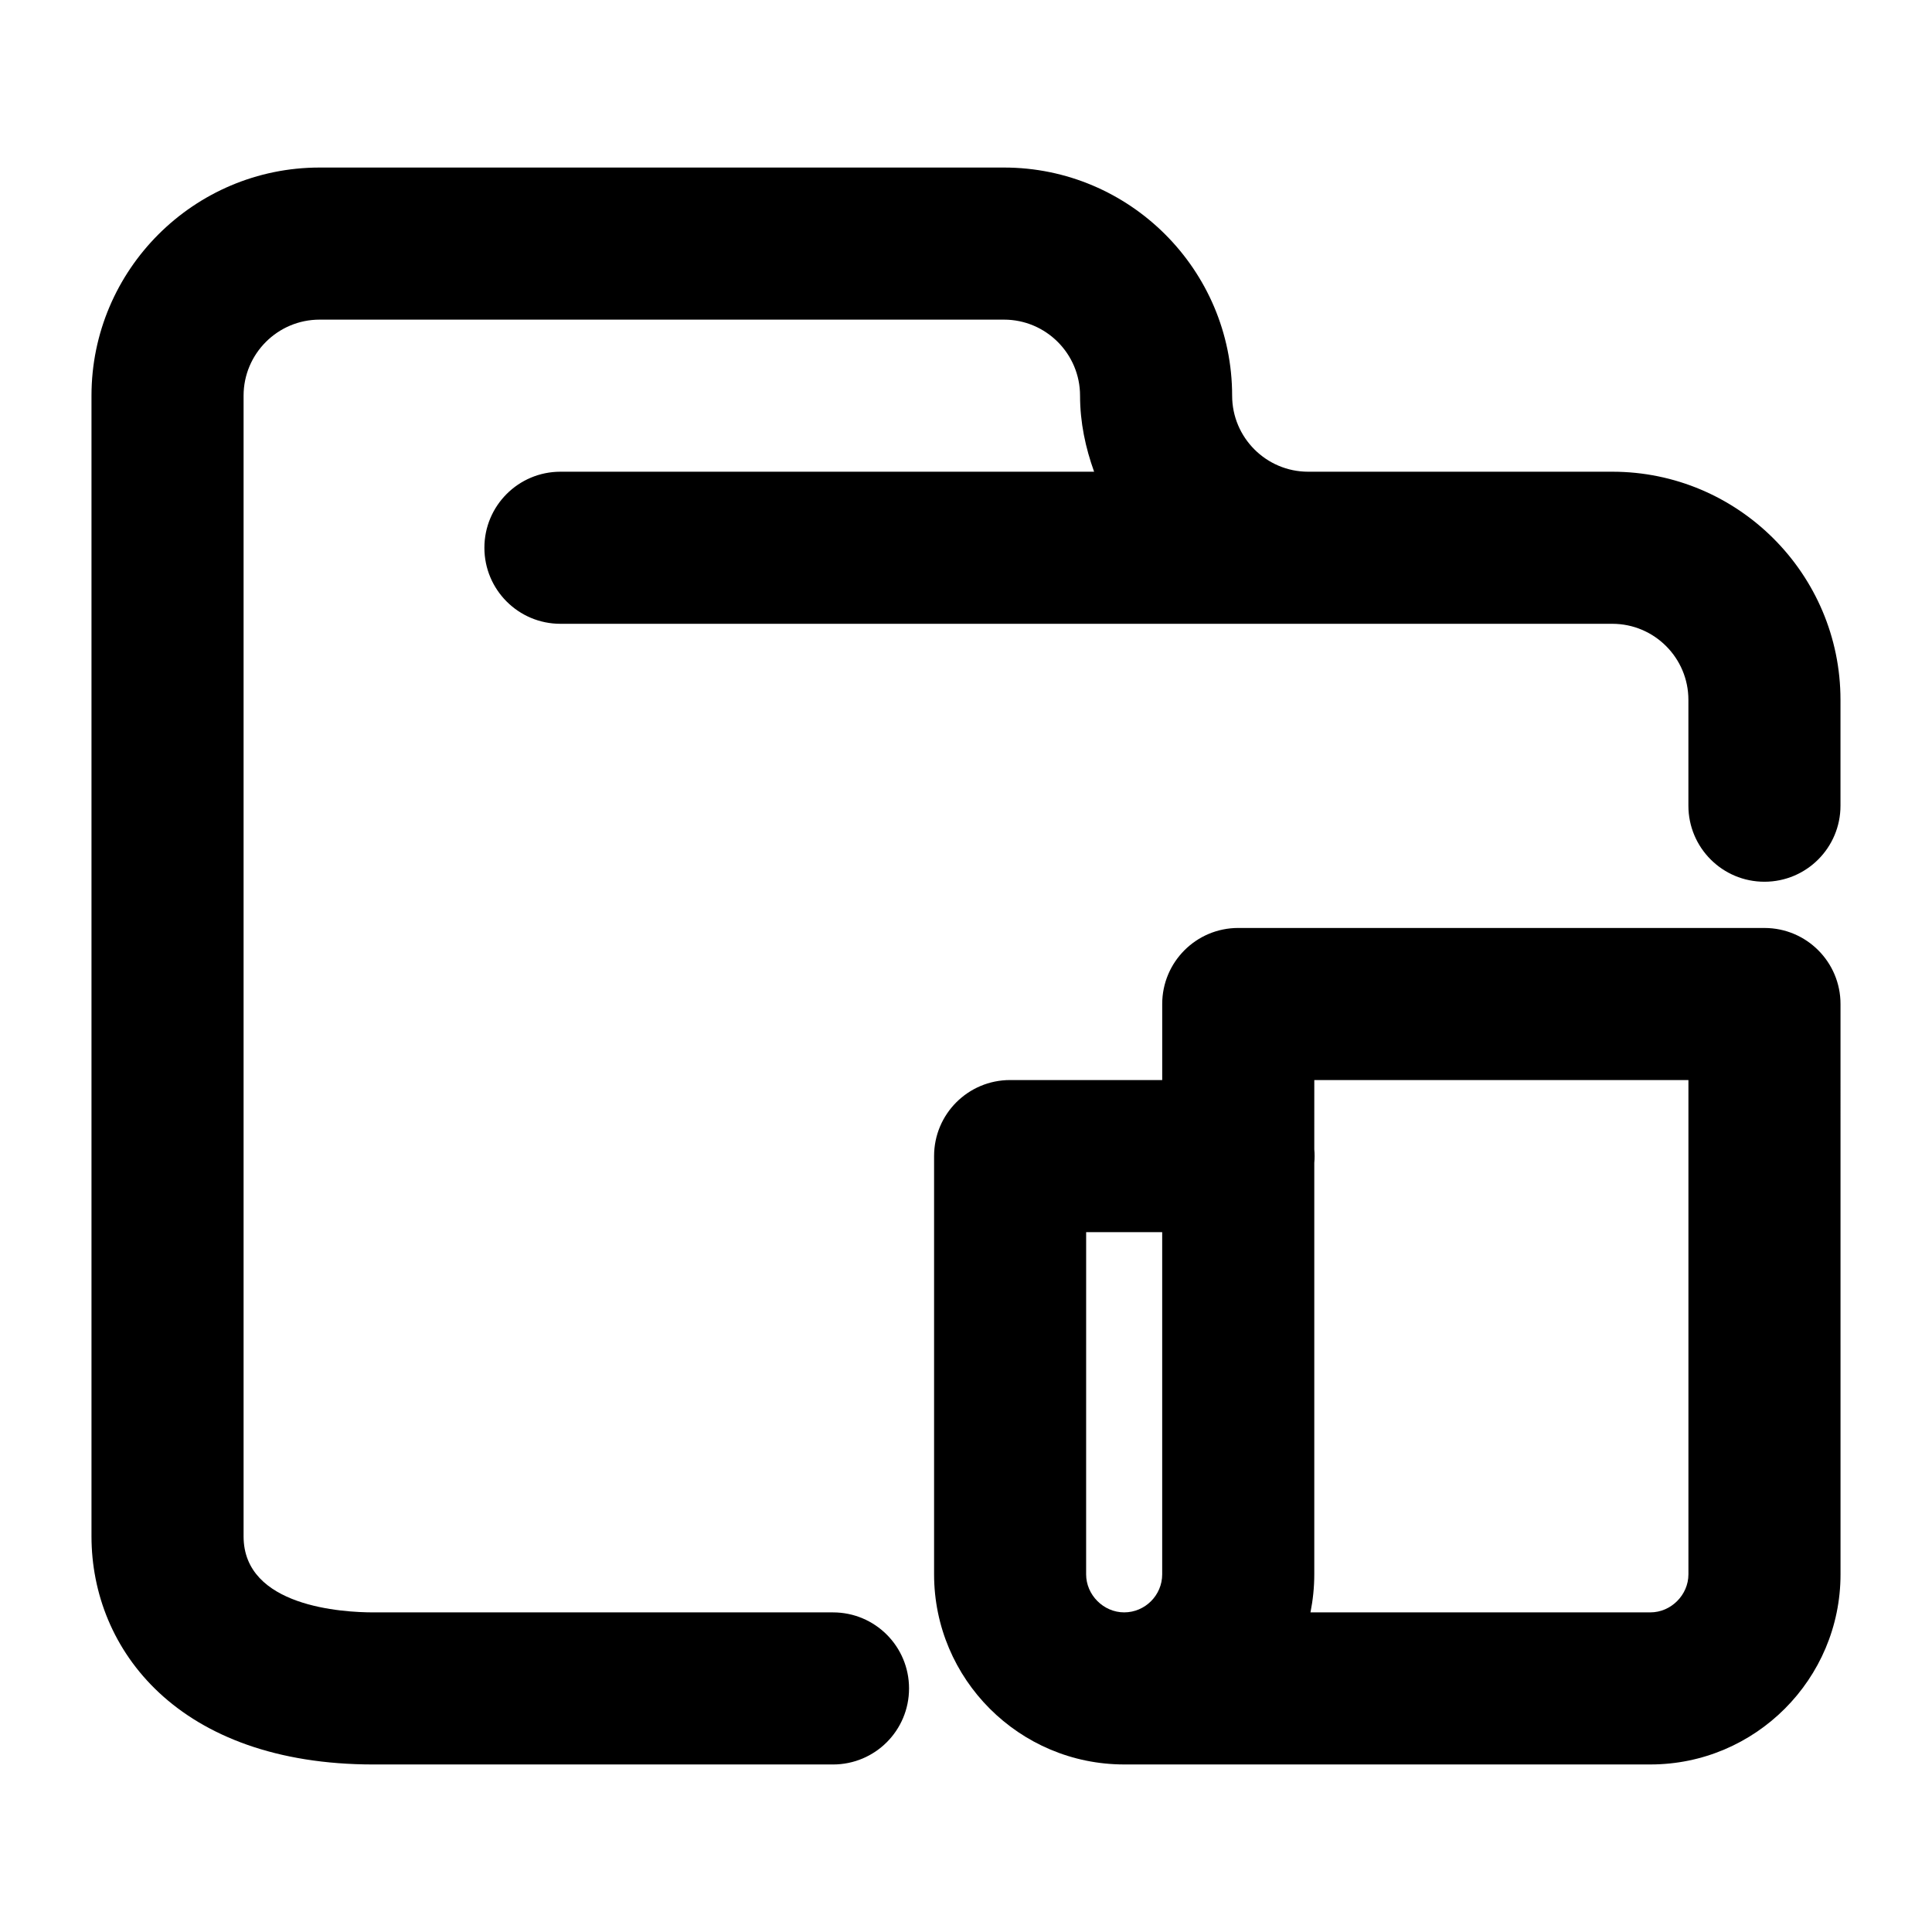
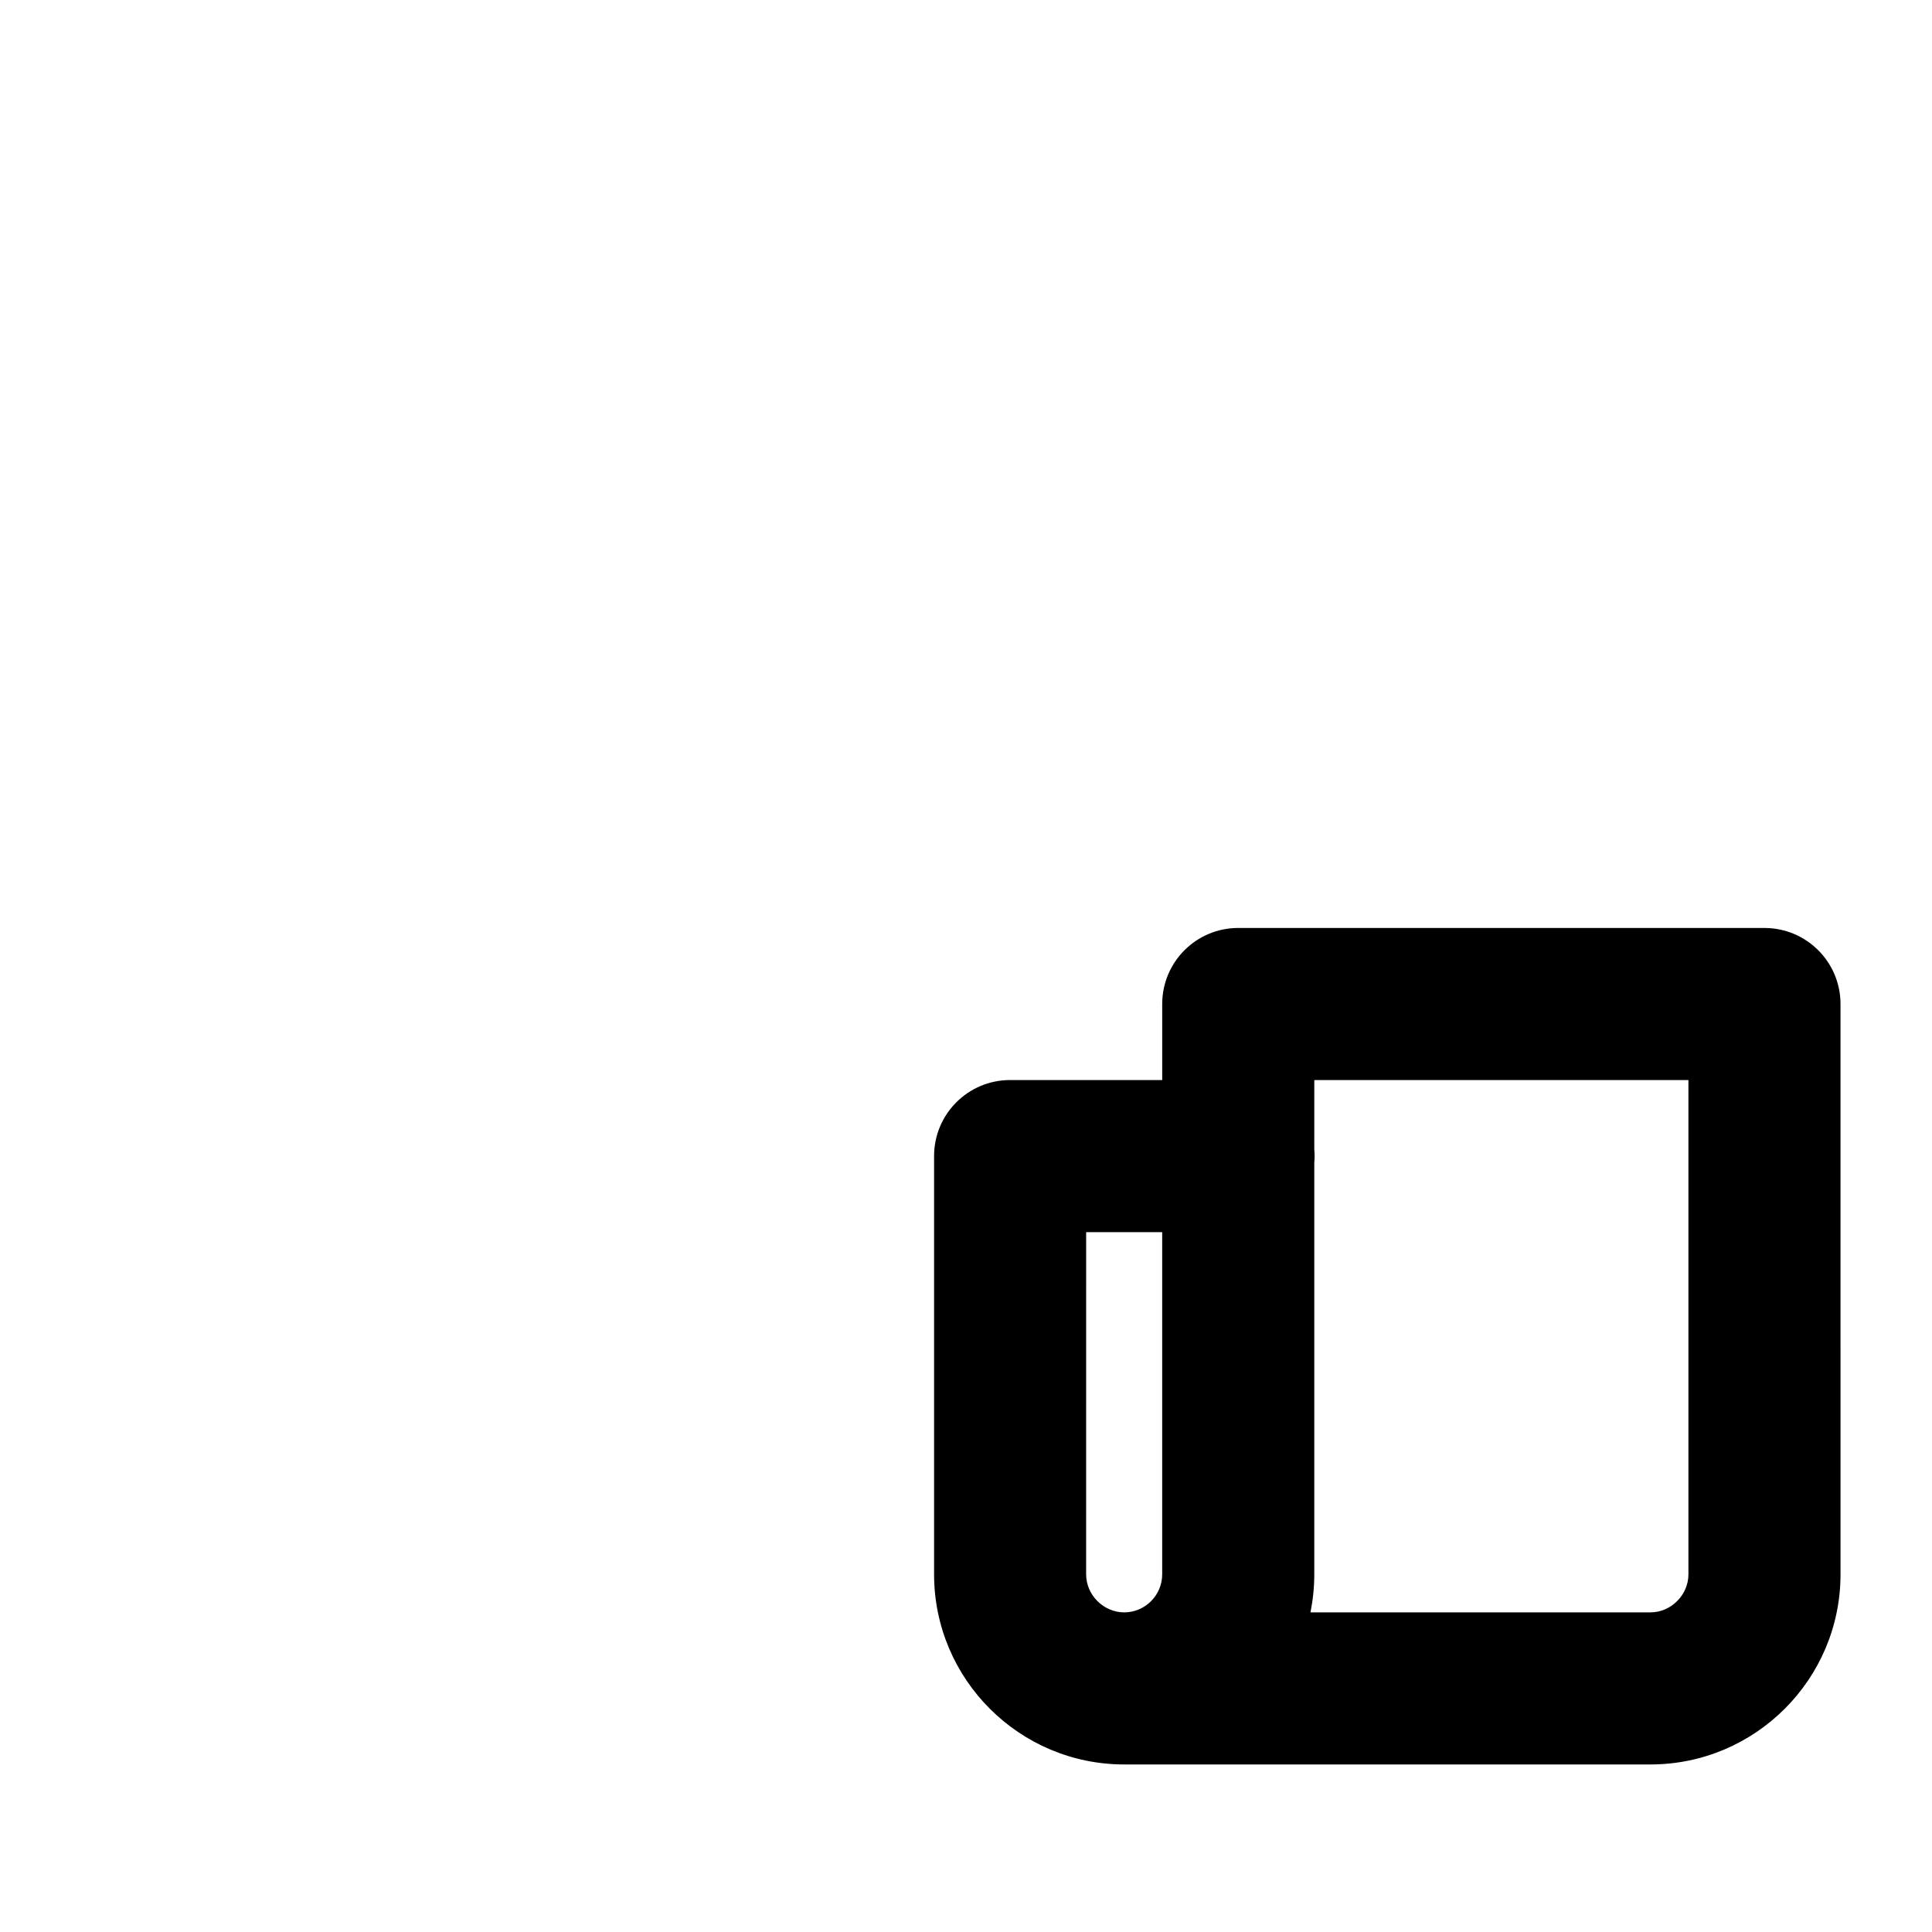
<svg xmlns="http://www.w3.org/2000/svg" fill="#000000" width="800px" height="800px" version="1.1" viewBox="144 144 512 512">
  <g>
-     <path d="m571.29 269.01h-80.609c-11.125 0-20.152-9.047-20.152-20.152 0-33.332-27.125-60.457-60.457-60.457h-181.37c-33.332 0-60.457 27.125-60.457 60.457v302.29c0 30.086 23.094 60.457 74.727 60.457h121.78c11.145 0 20.152-9.008 20.152-20.152 0-11.145-9.008-20.152-20.152-20.152h-121.78c-8.062 0-34.422-1.449-34.422-20.152v-302.29c0-11.105 9.027-20.152 20.152-20.152h181.37c11.125 0 20.152 9.047 20.152 20.152 0 7.113 1.449 13.824 3.727 20.152h-141.43c-11.145 0-20.152 9.027-20.152 20.152s9.008 20.152 20.152 20.152h278.77c11.125 0 20.152 9.047 20.152 20.152v28.051c0 11.125 9.008 20.152 20.152 20.152 11.145 0 20.152-9.027 20.152-20.152v-28.051c0-33.332-27.125-60.457-60.457-60.457z" />
    <path d="m611.6 389.92h-139.45c-11.145 0-20.152 9.027-20.152 20.152v20.152h-40.305c-11.145 0-20.152 9.008-20.152 20.152v110.84c0 27.789 22.59 50.383 50.383 50.383h139.45c27.789 0 50.383-22.59 50.383-50.383l-0.004-151.14c0-11.125-9.008-20.152-20.152-20.152zm-179.76 80.609h20.152v90.688c0 5.543-4.535 10.078-10.078 10.078-5.461 0-10.078-4.613-10.078-10.078zm159.61 90.688c0 5.461-4.613 10.078-10.078 10.078h-90.082c0.645-3.266 1.008-6.629 1.008-10.078v-109.04c0.059-0.586 0.082-1.188 0.082-1.793 0-0.605-0.02-1.211-0.082-1.793l0.004-18.363h99.148z" />
  </g>
</svg>